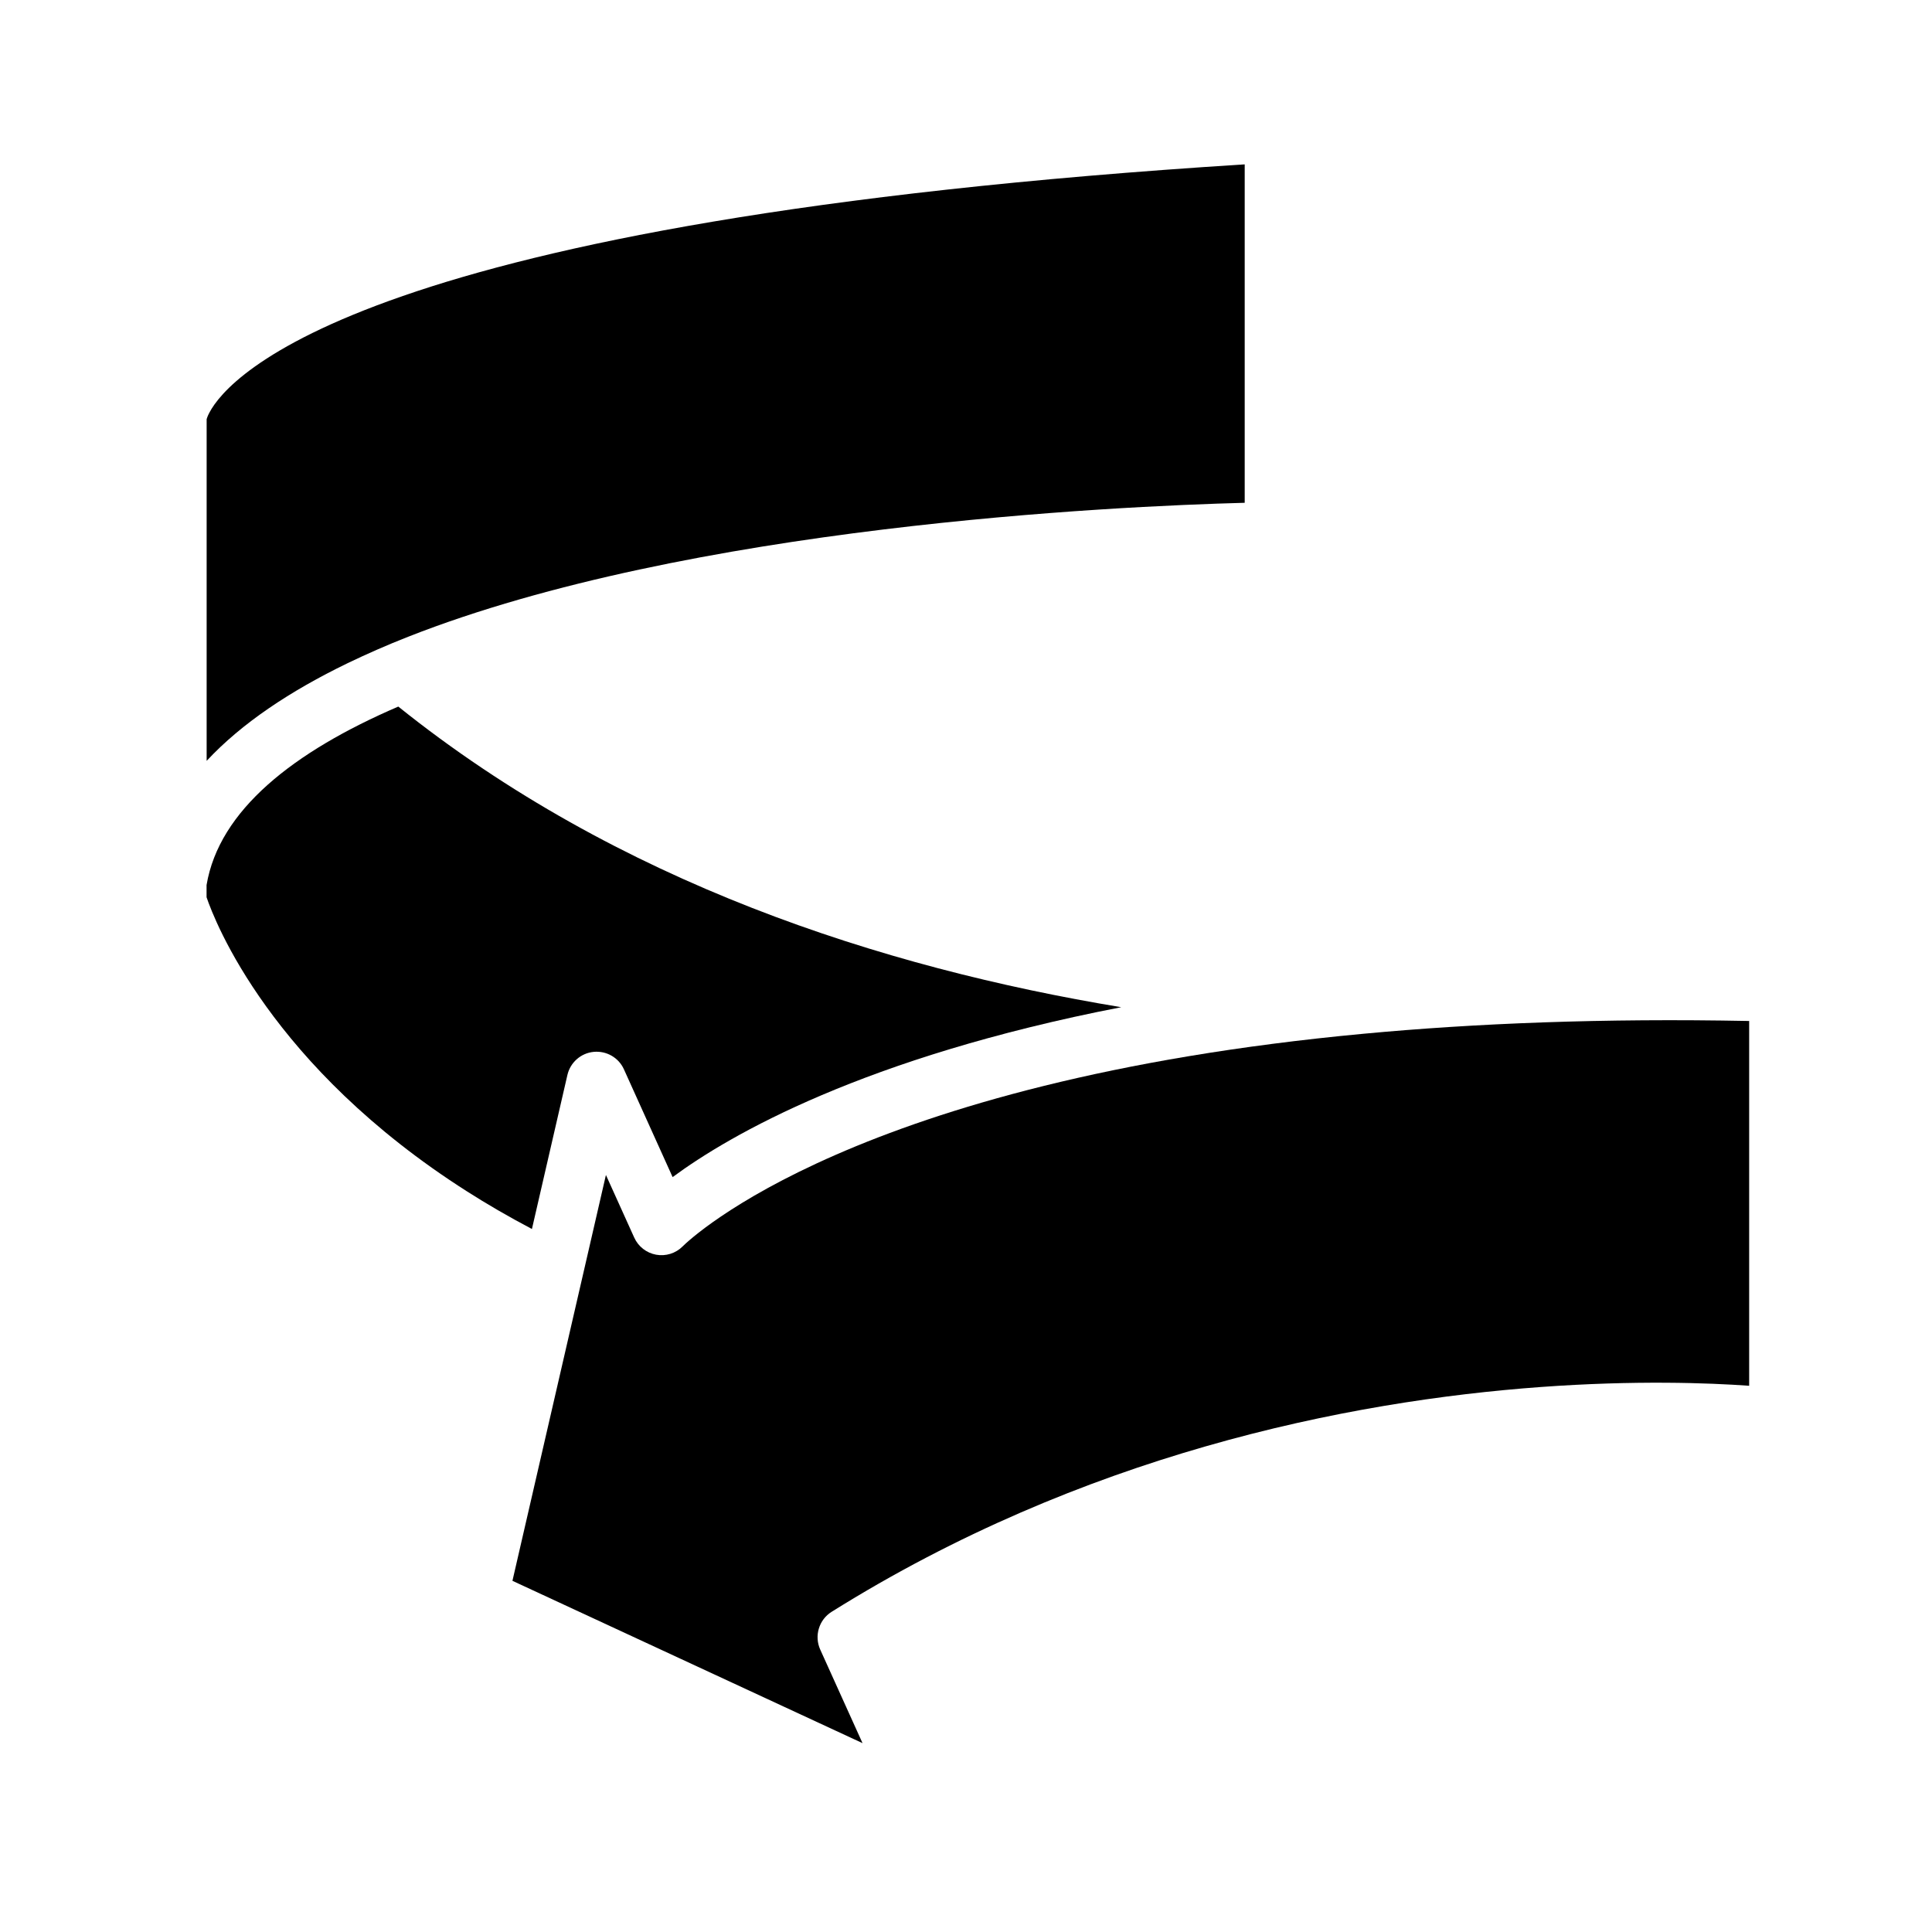
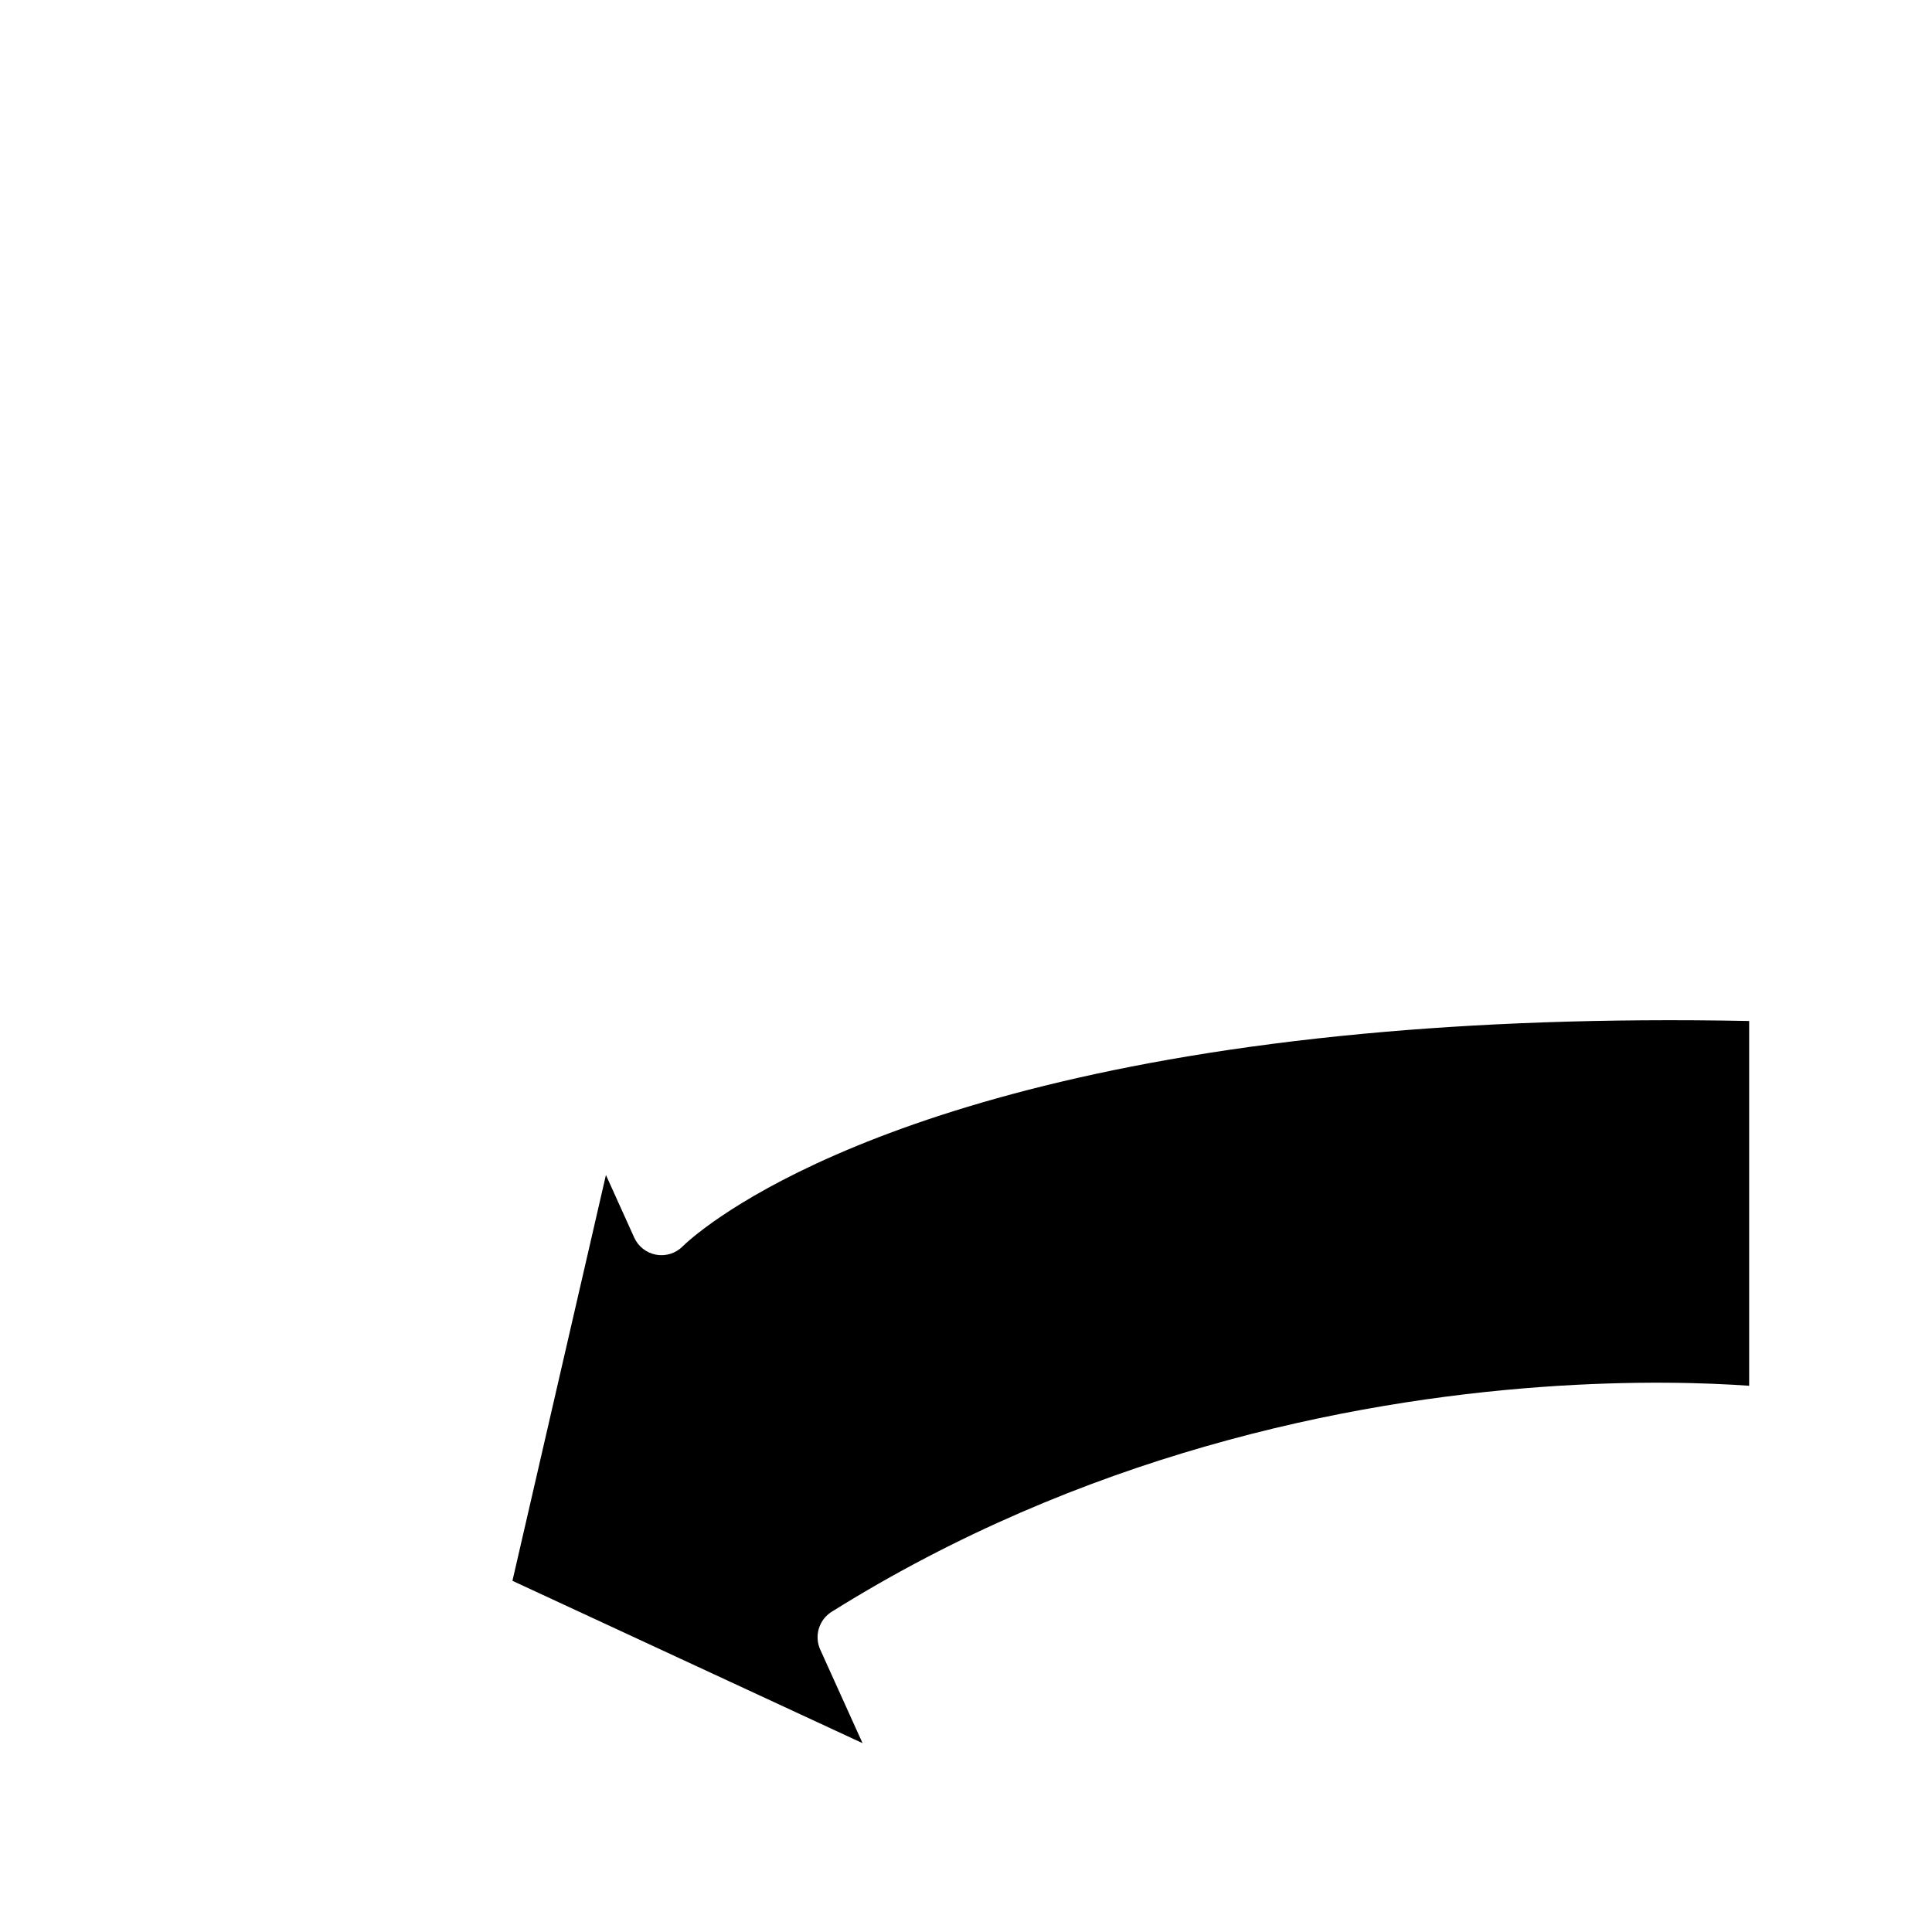
<svg xmlns="http://www.w3.org/2000/svg" fill="#000000" width="800px" height="800px" version="1.1" viewBox="144 144 512 512">
  <g>
    <path d="m295.99 492.67 3.648-15.828 4.938-21.461 7.496 16.582c1.074 2.383 3.238 4.074 5.793 4.543 2.559 0.469 5.188-0.344 7.031-2.188 2.18-2.172 45.883-43.785 180.48-56.367 29.527-2.762 63.363-4.141 102.17-3.379v96.672c-21.383-1.527-78.035-2.953-144.21 16.105-31.738 9.133-65.652 22.969-98.941 43.793-3.367 2.106-4.656 6.379-3.031 10l11.215 24.809-92.777-43.02z" />
-     <path d="m249.55 331.25c58.039 46.551 128.18 69.203 191.58 79.668-68.242 13.266-103.77 33.871-118.88 45.027l-12.898-28.551c-1.391-3.109-4.625-4.969-8.031-4.637-3.391 0.332-6.188 2.805-6.953 6.121l-9.402 40.82c-6.231-3.289-11.977-6.625-17.199-9.961-52.074-33.152-66.867-71.602-69.027-77.961v-3.231c3.336-19.82 22.953-35.297 50.812-47.297z" />
-     <path d="m473.86 187.56v89.684c-34.617 0.918-147.02 6.133-221.71 35.508-2.836 1.117-5.586 2.258-8.293 3.445-2.656 1.16-5.254 2.359-7.785 3.578-15.094 7.316-27.98 15.844-37.309 25.859v-90.559c0.07-0.266 0.277-0.883 0.762-1.785 4.988-9.41 40.199-50.953 274.34-65.73z" />
  </g>
</svg>